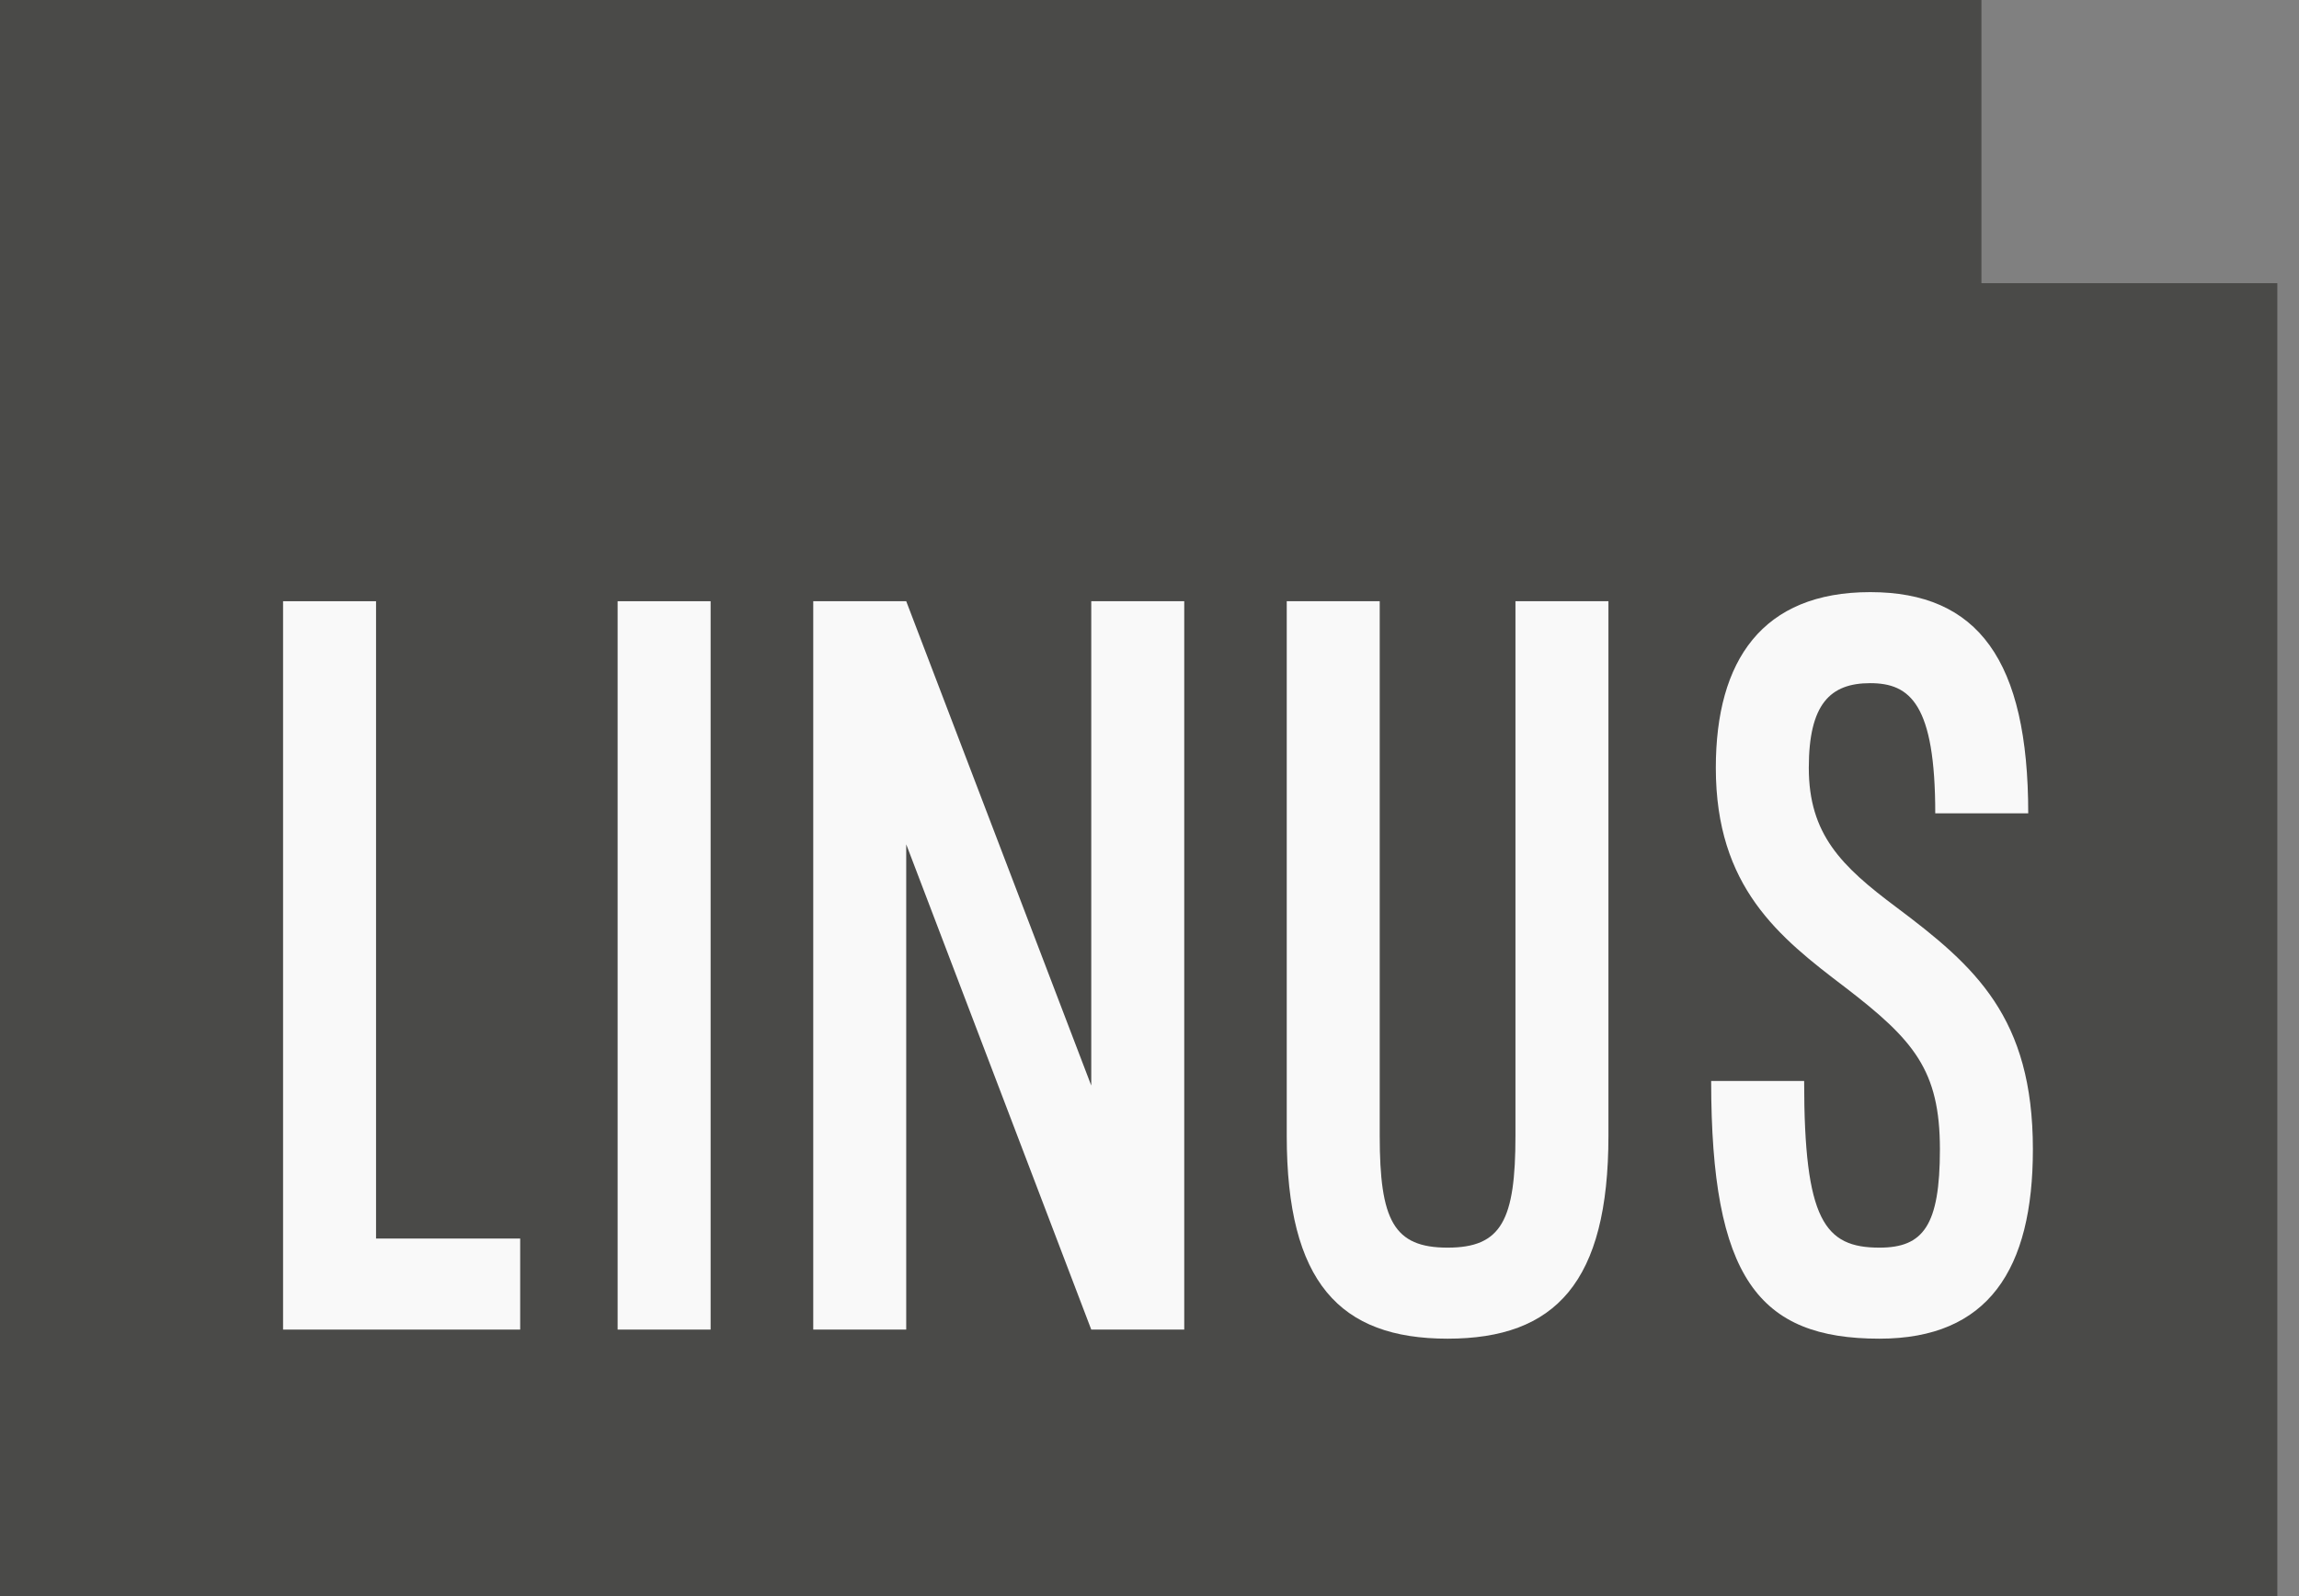
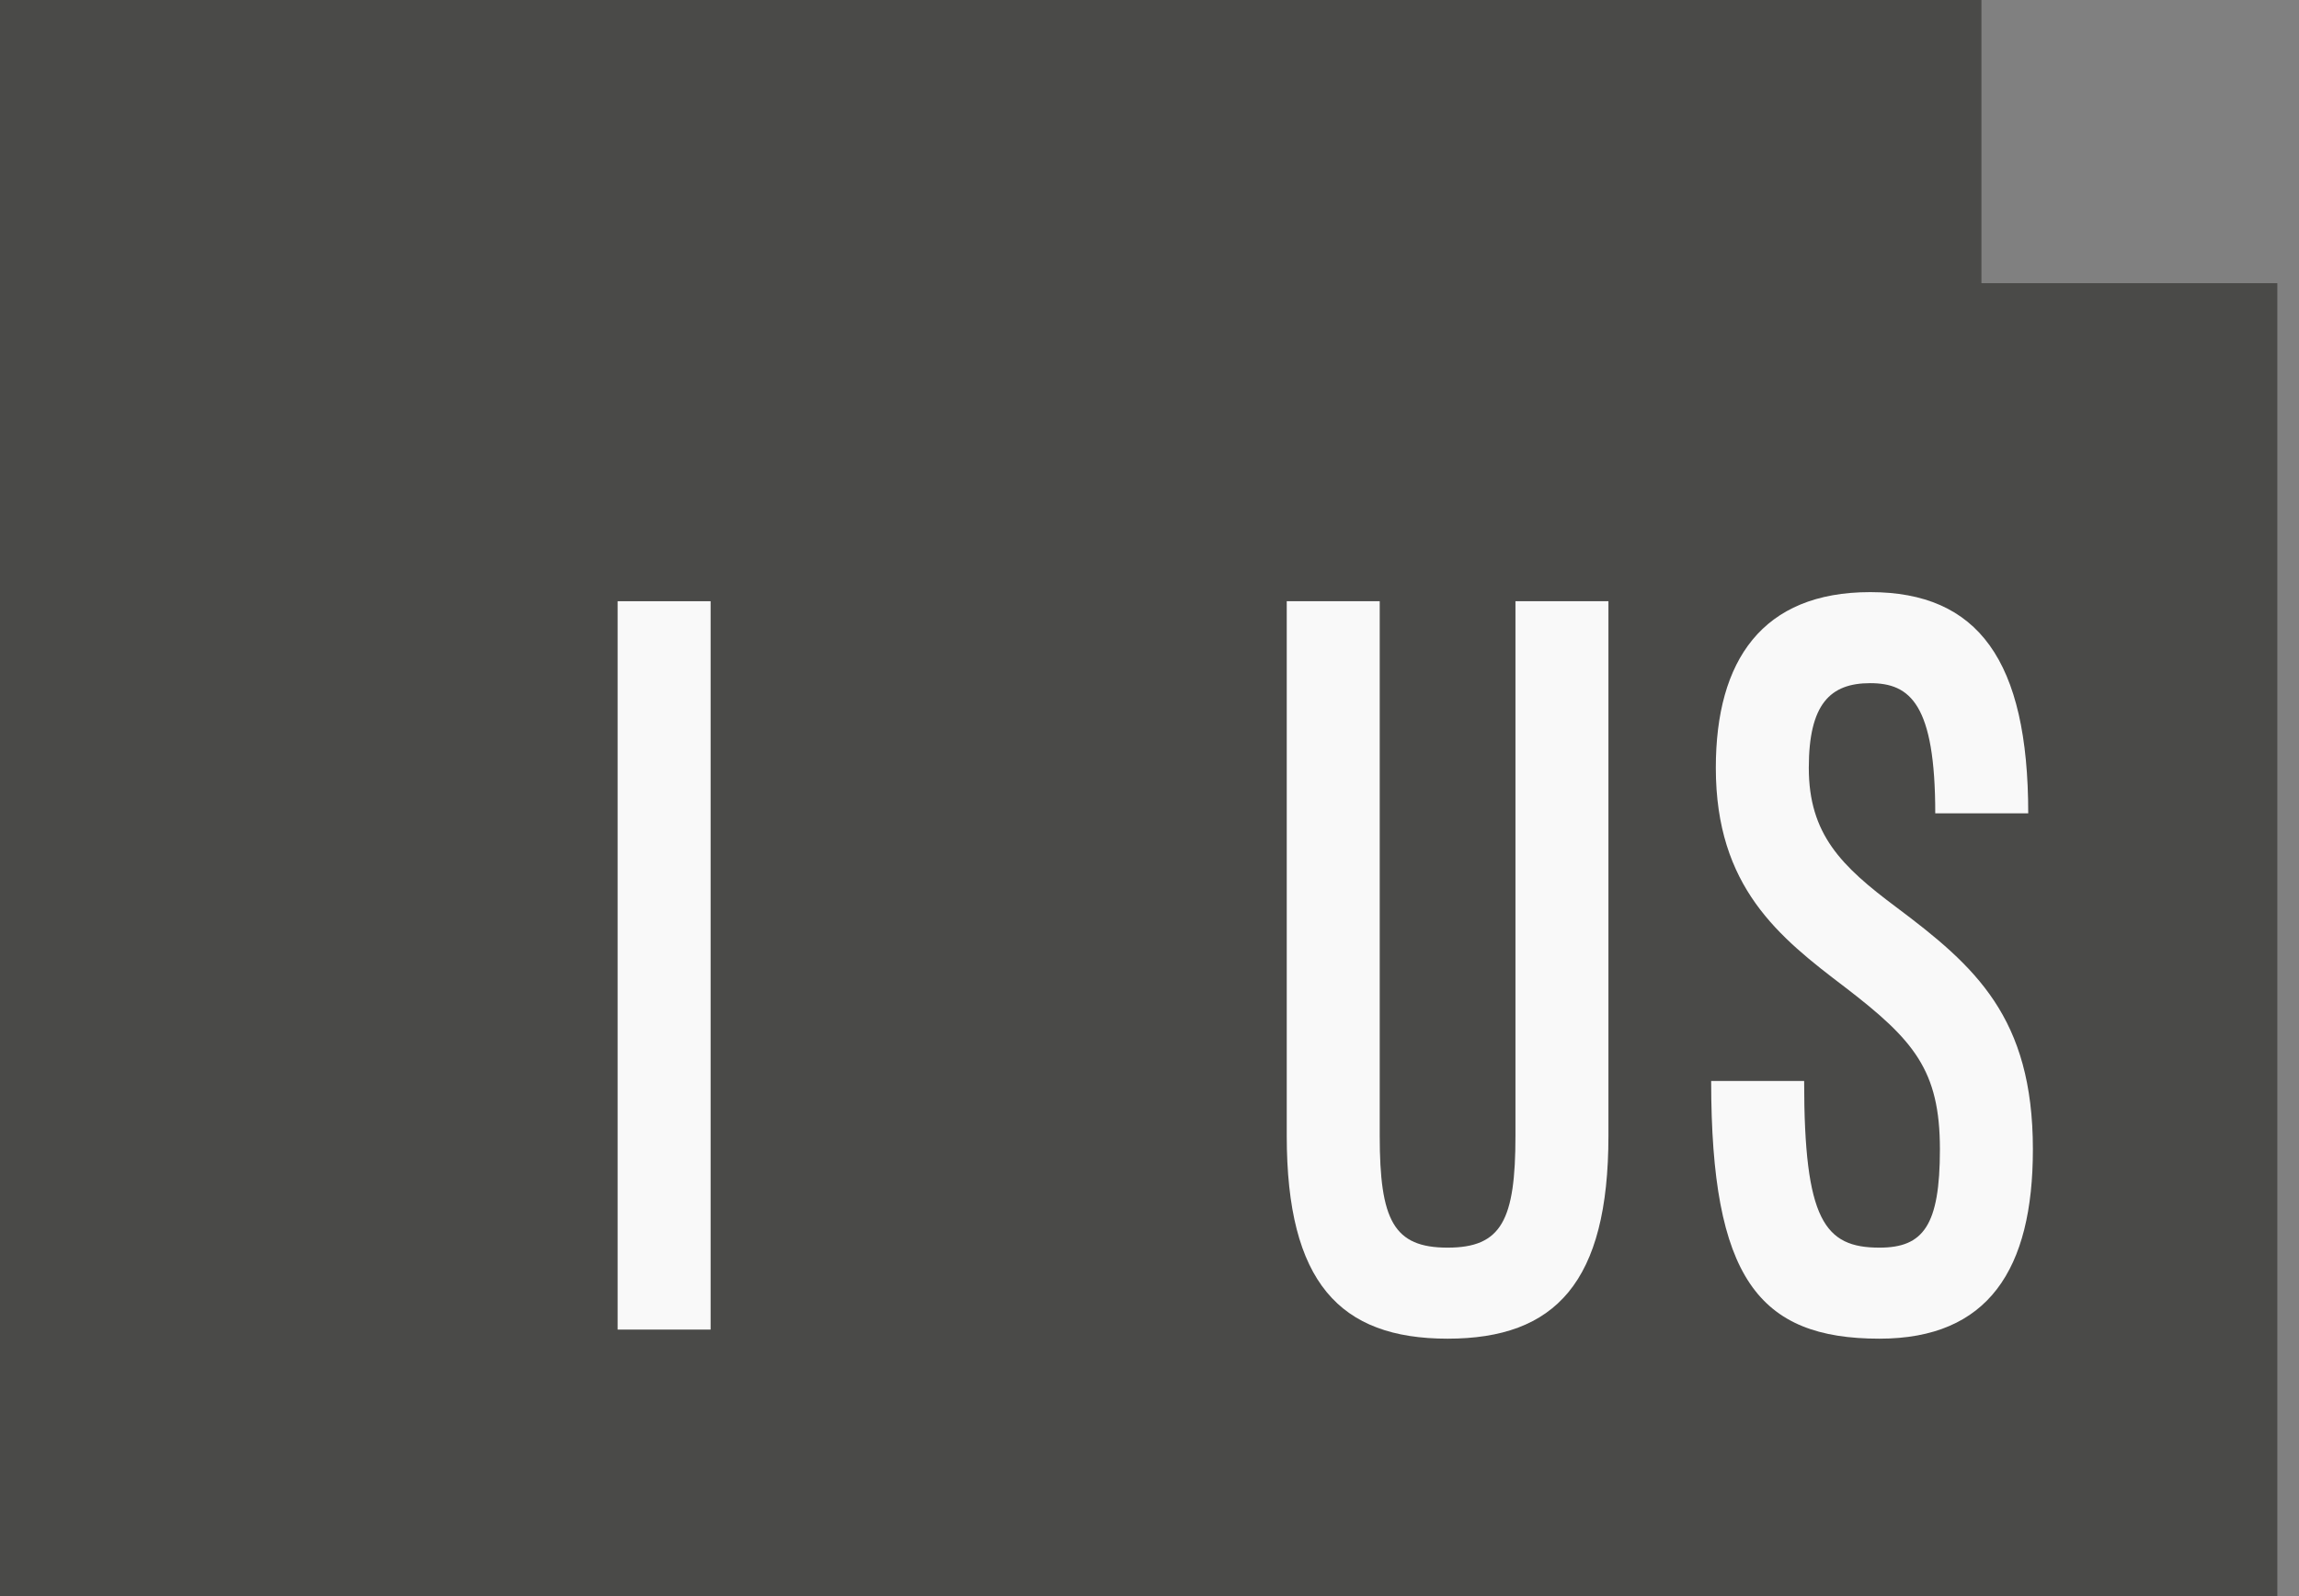
<svg xmlns="http://www.w3.org/2000/svg" width="72" height="50" viewBox="0 0 72 50" fill="none">
  <rect x="0" y="0" width="72" height="50" fill="#808080" stroke="none" />
  <path d="M62.054 0H0V50H71.321V8.871H62.054V0Z" fill="#4A4A48" />
-   <path d="M11.777 18.834H8.865V41.651H16.291V38.799H11.777V18.834Z" fill="#F9F9F9" />
  <path d="M19.343 41.651H22.255V18.834H19.343V41.651Z" fill="#F9F9F9" />
-   <path d="M34.176 34.007L28.381 18.834H25.469V41.651H28.381V26.449L34.176 41.651H37.088V18.834H34.176V34.007Z" fill="#F9F9F9" />
  <path d="M47.461 18.834V35.576C47.461 38.228 47.024 39.084 45.335 39.084C43.646 39.084 43.21 38.228 43.21 35.576V18.834H40.298V35.576C40.298 40.168 41.957 41.936 45.335 41.936C48.713 41.936 50.373 40.168 50.373 35.576V18.834H47.461Z" fill="#F9F9F9" />
  <path d="M59.385 28.417C57.667 27.134 56.648 26.135 56.648 24.053C56.648 22.057 57.318 21.401 58.57 21.401C59.822 21.401 60.608 22.057 60.608 25.479H63.52C63.52 20.688 61.948 18.549 58.57 18.549C55.192 18.549 53.736 20.688 53.736 24.053C53.736 27.79 55.716 29.358 57.784 30.927C59.938 32.581 60.754 33.522 60.754 36.004C60.754 38.399 60.23 39.084 58.861 39.084C57.143 39.084 56.502 38.228 56.502 33.864H53.59C53.59 40.025 55.075 41.936 58.861 41.936C62.268 41.936 63.666 39.768 63.666 36.004C63.666 31.868 61.86 30.271 59.385 28.417Z" fill="#F9F9F9" />
</svg>